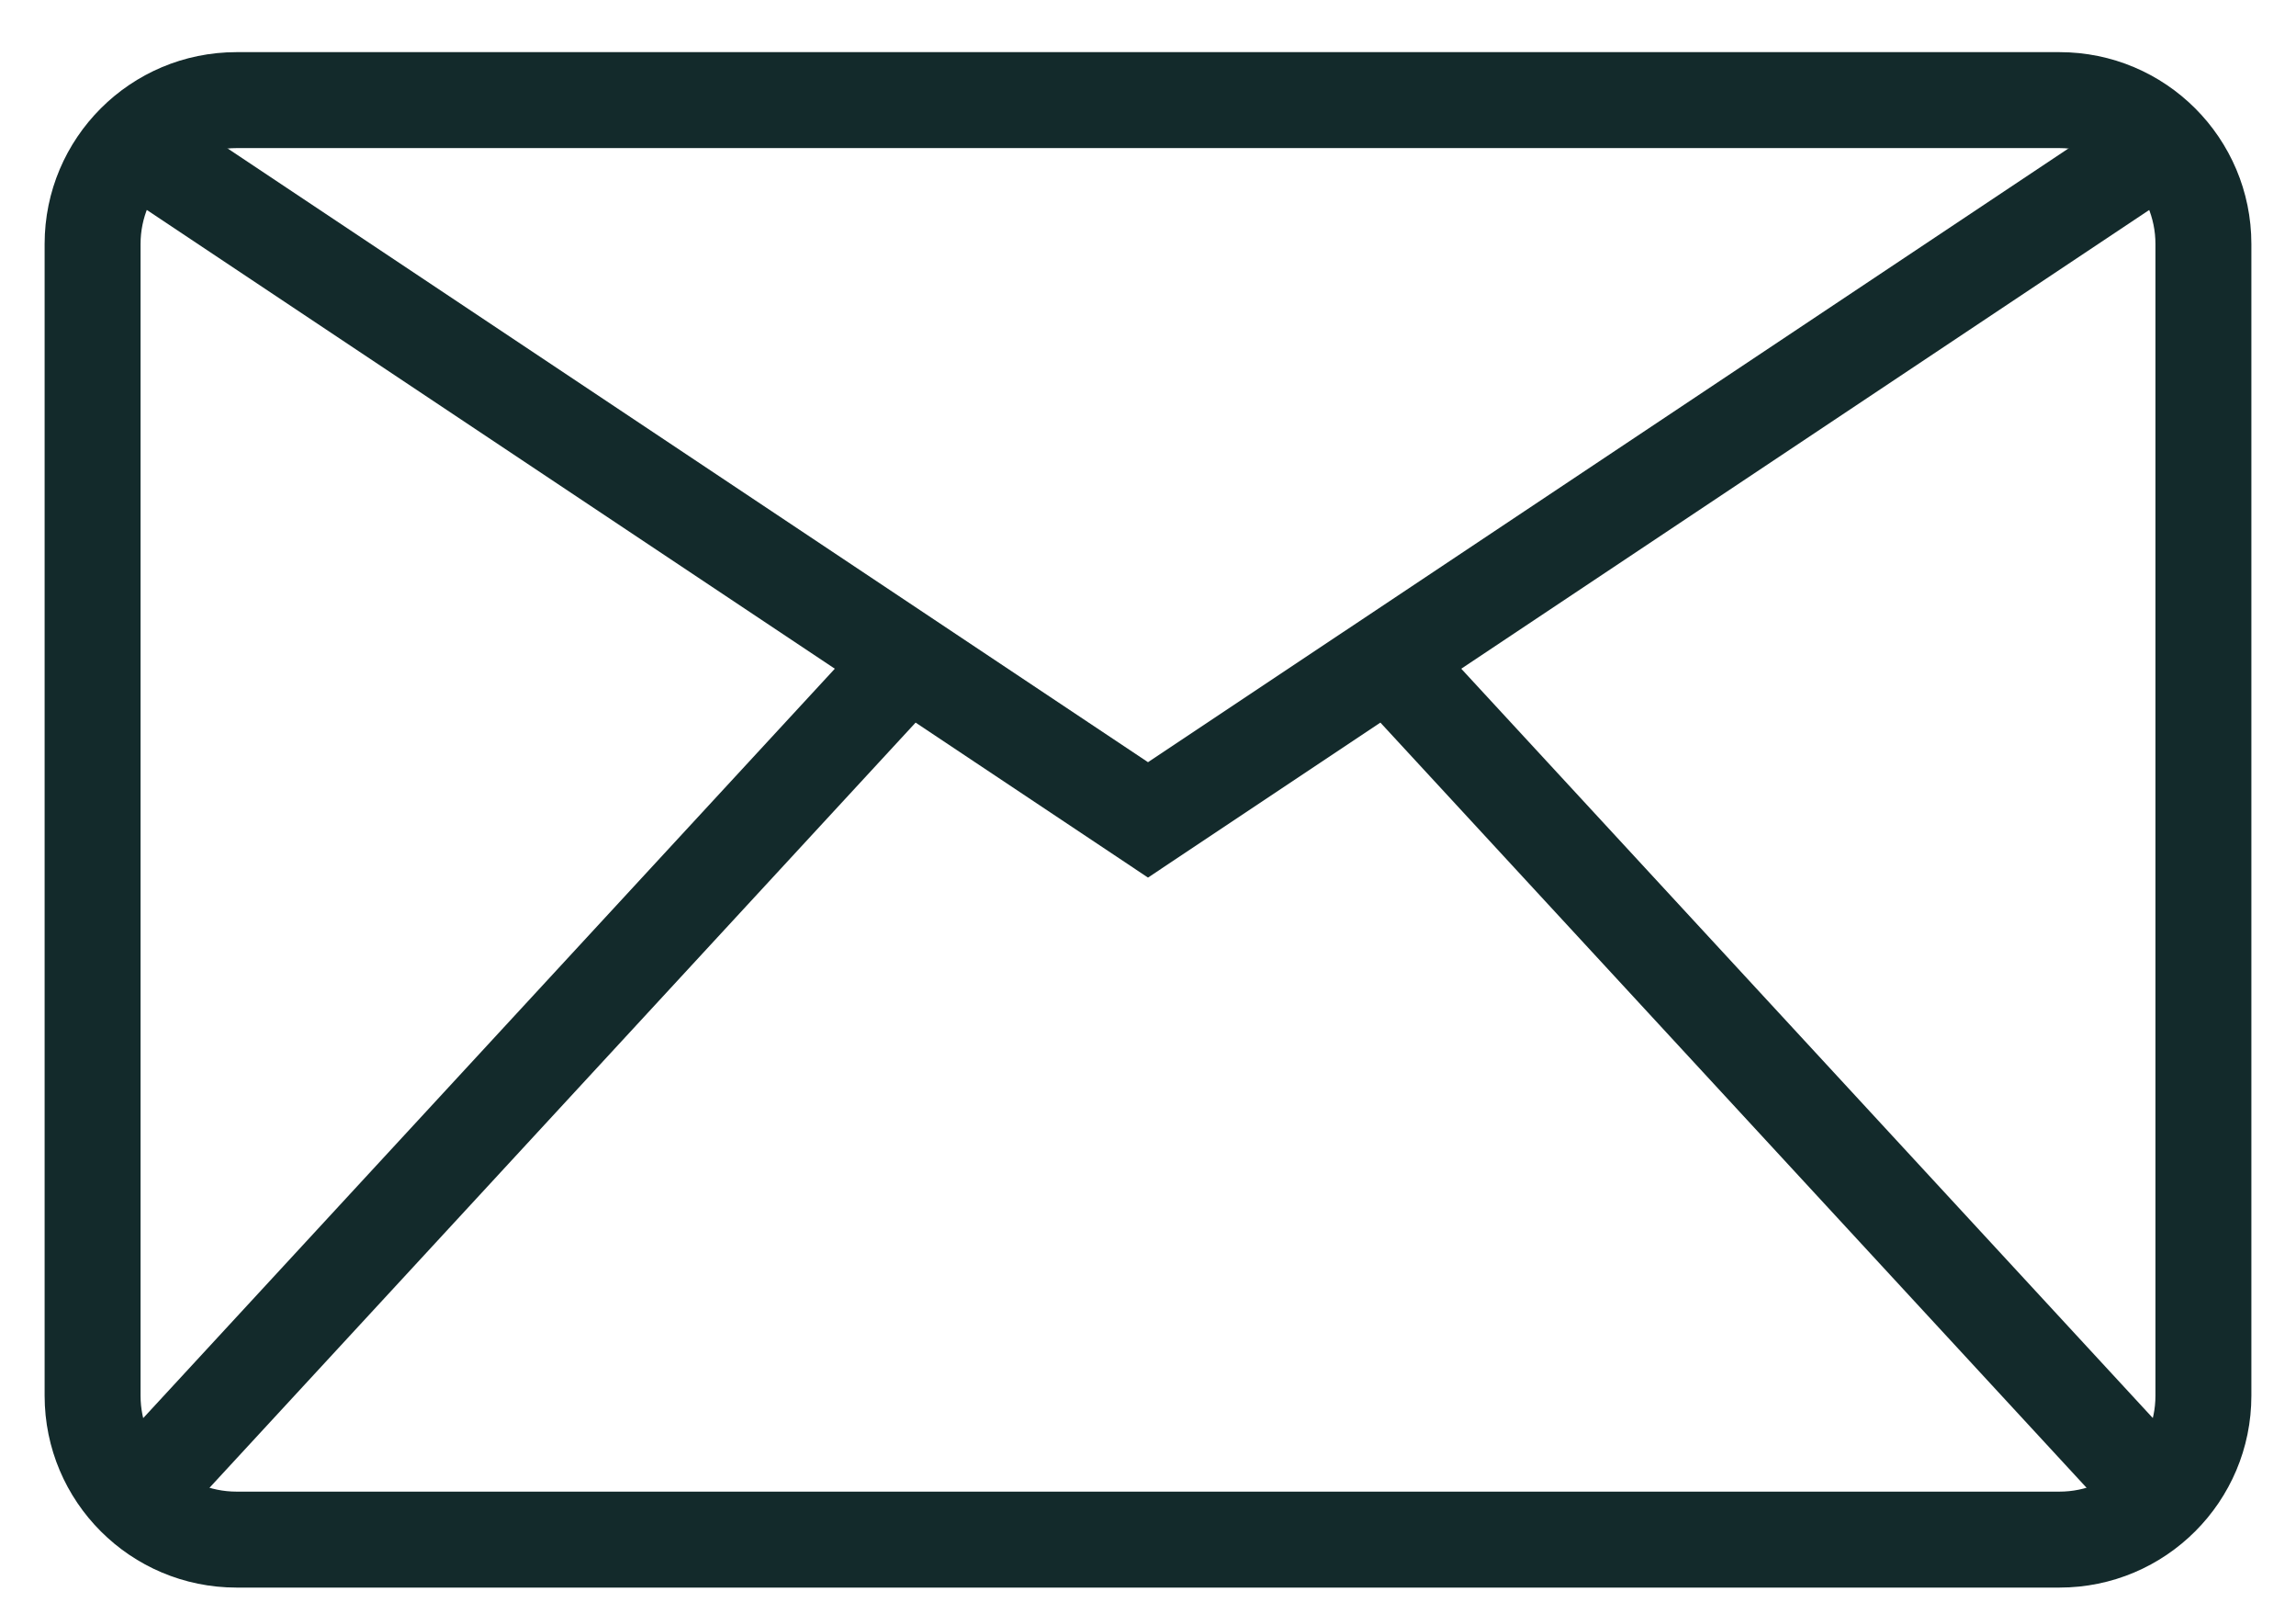
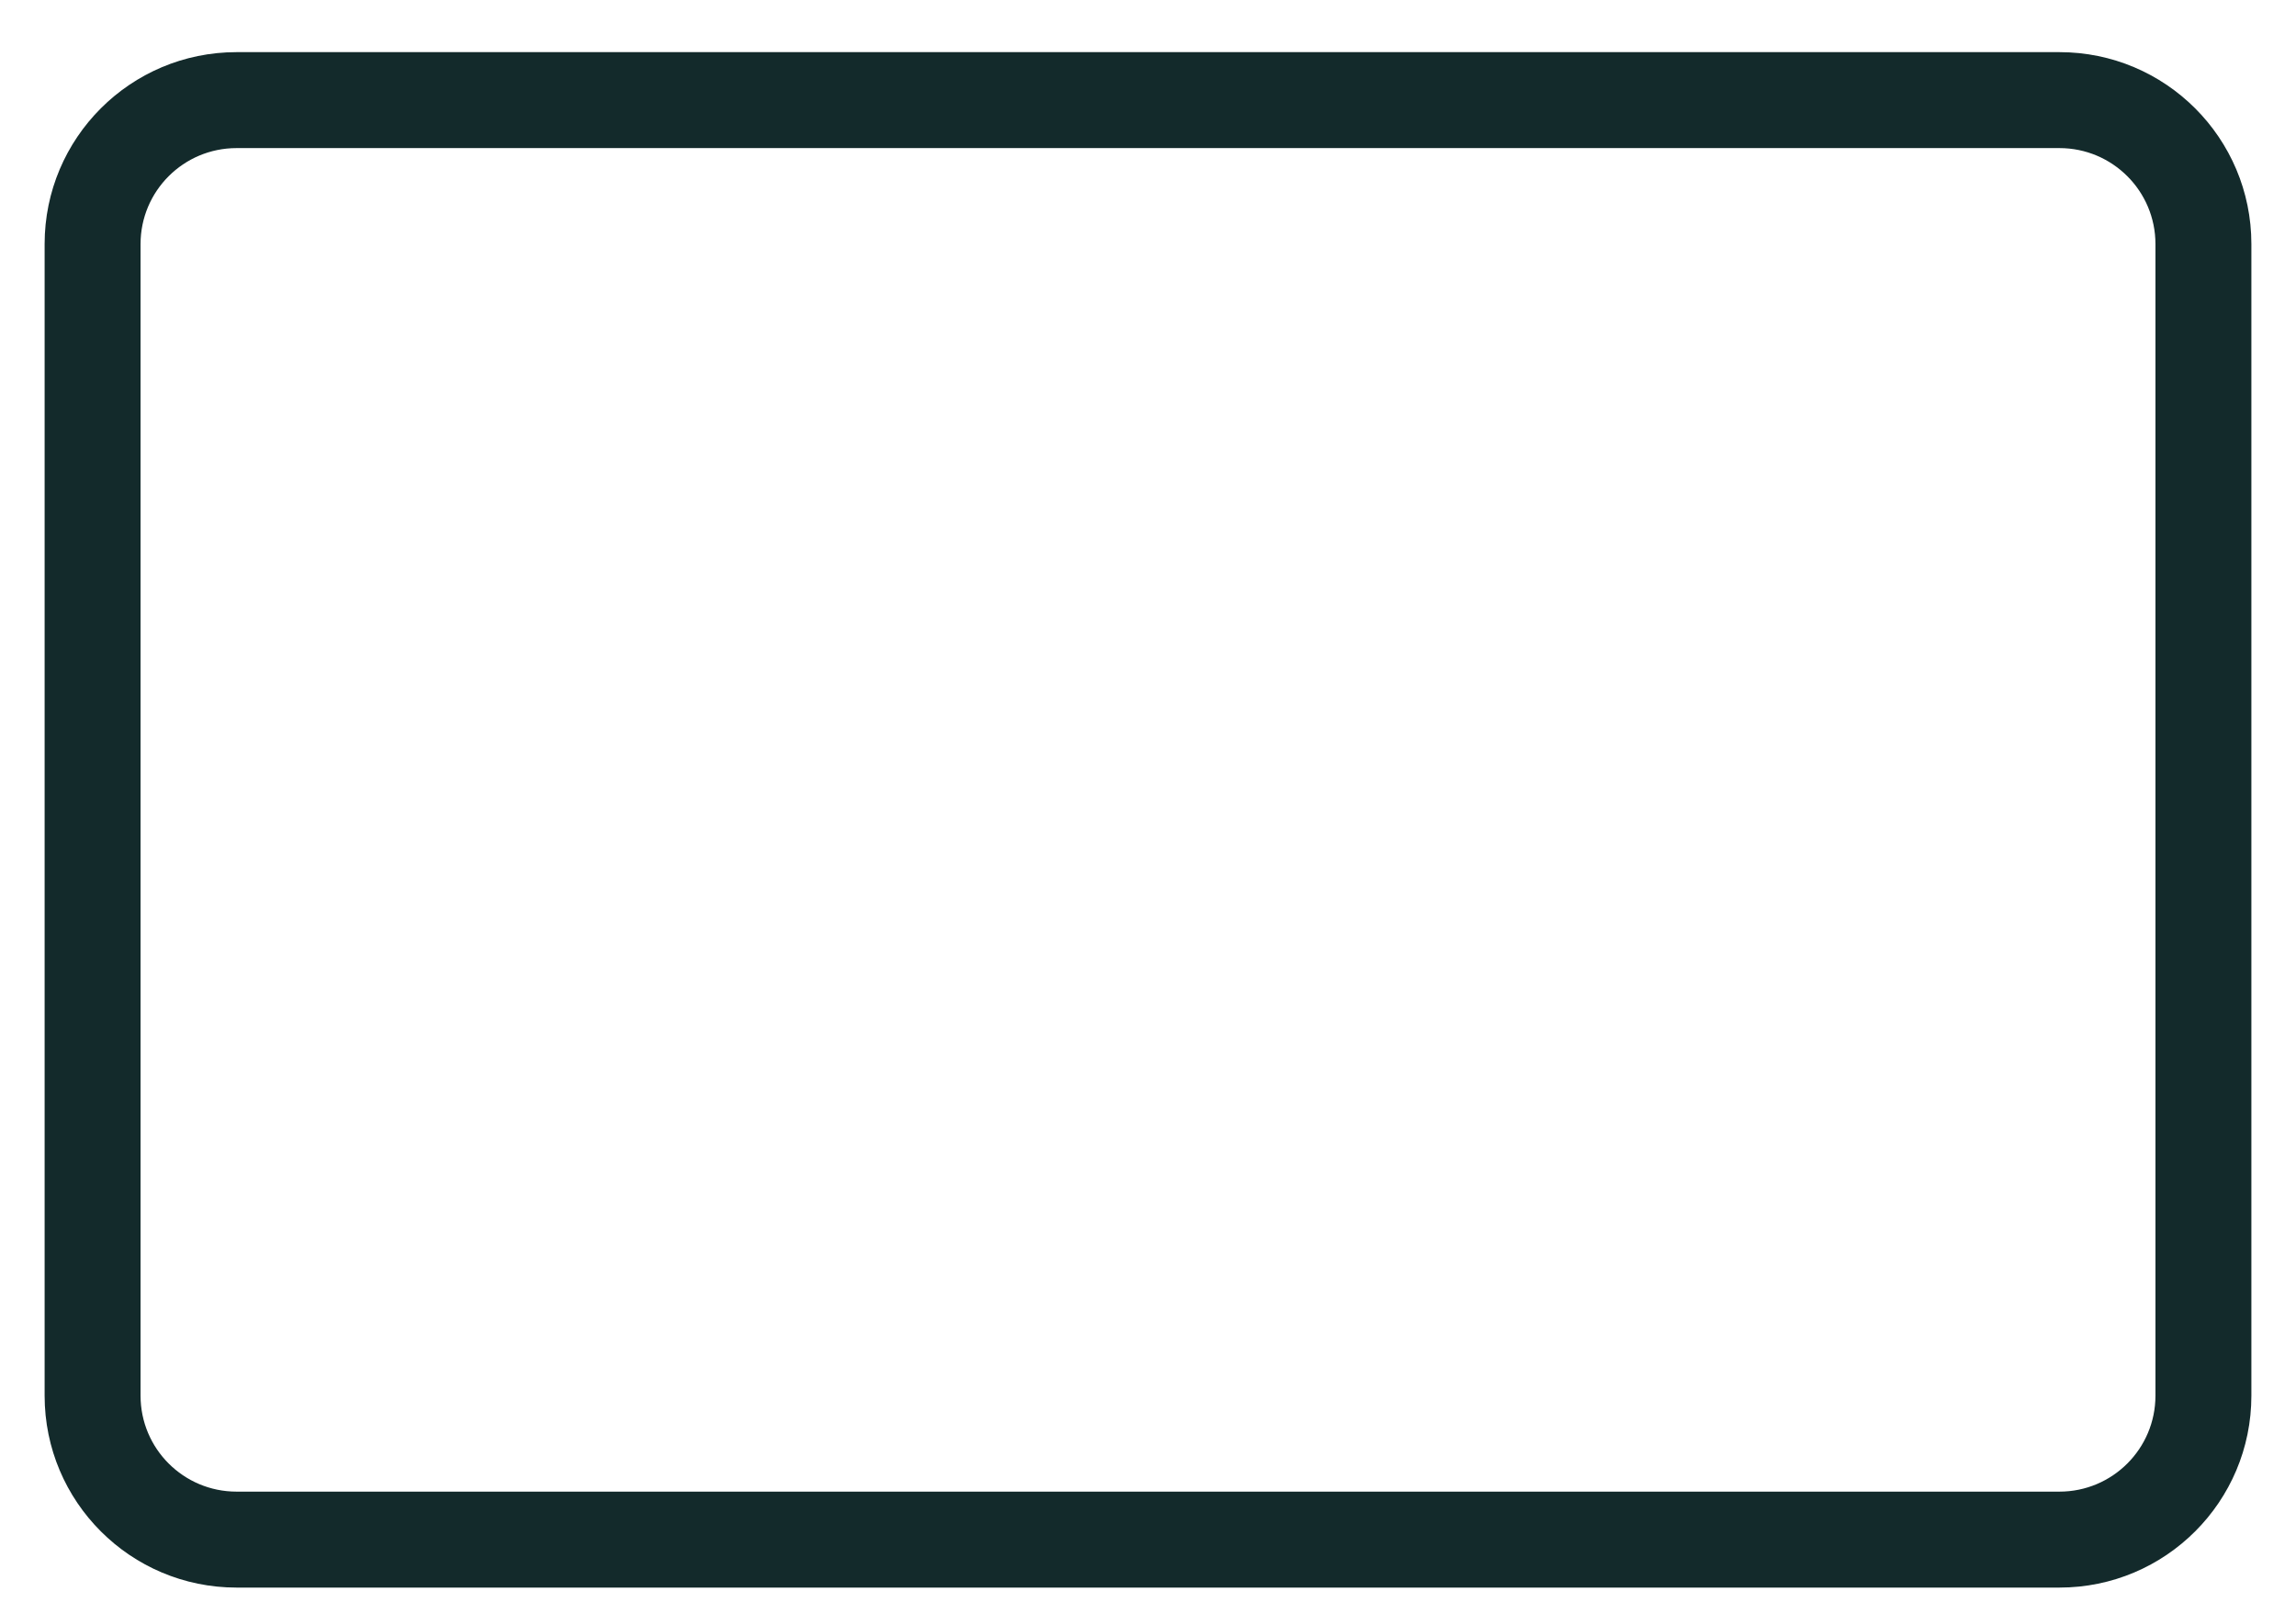
<svg xmlns="http://www.w3.org/2000/svg" width="37" height="26" viewBox="0 0 37 26" fill="none">
  <path fill-rule="evenodd" clip-rule="evenodd" d="M33.188 2.386H3.812C2.958 2.386 2.265 3.078 2.265 3.932V22.486C2.265 23.34 2.958 24.032 3.812 24.032H33.188C34.042 24.032 34.735 23.34 34.735 22.486V3.932C34.735 3.078 34.042 2.386 33.188 2.386ZM3.812 0.84C2.104 0.84 0.719 2.224 0.719 3.932V22.486C0.719 24.194 2.104 25.578 3.812 25.578H33.188C34.896 25.578 36.281 24.194 36.281 22.486V3.932C36.281 2.224 34.896 0.84 33.188 0.84H3.812Z" fill="#132A2B" />
-   <path fill-rule="evenodd" clip-rule="evenodd" d="M2.695 1.743L18.5 12.28L34.306 1.743L35.164 3.03L23.548 10.774L35.303 23.508L34.167 24.557L22.245 11.642L18.5 14.139L14.755 11.642L2.834 24.557L1.698 23.508L13.453 10.774L1.837 3.03L2.695 1.743Z" fill="#132A2B" />
</svg>